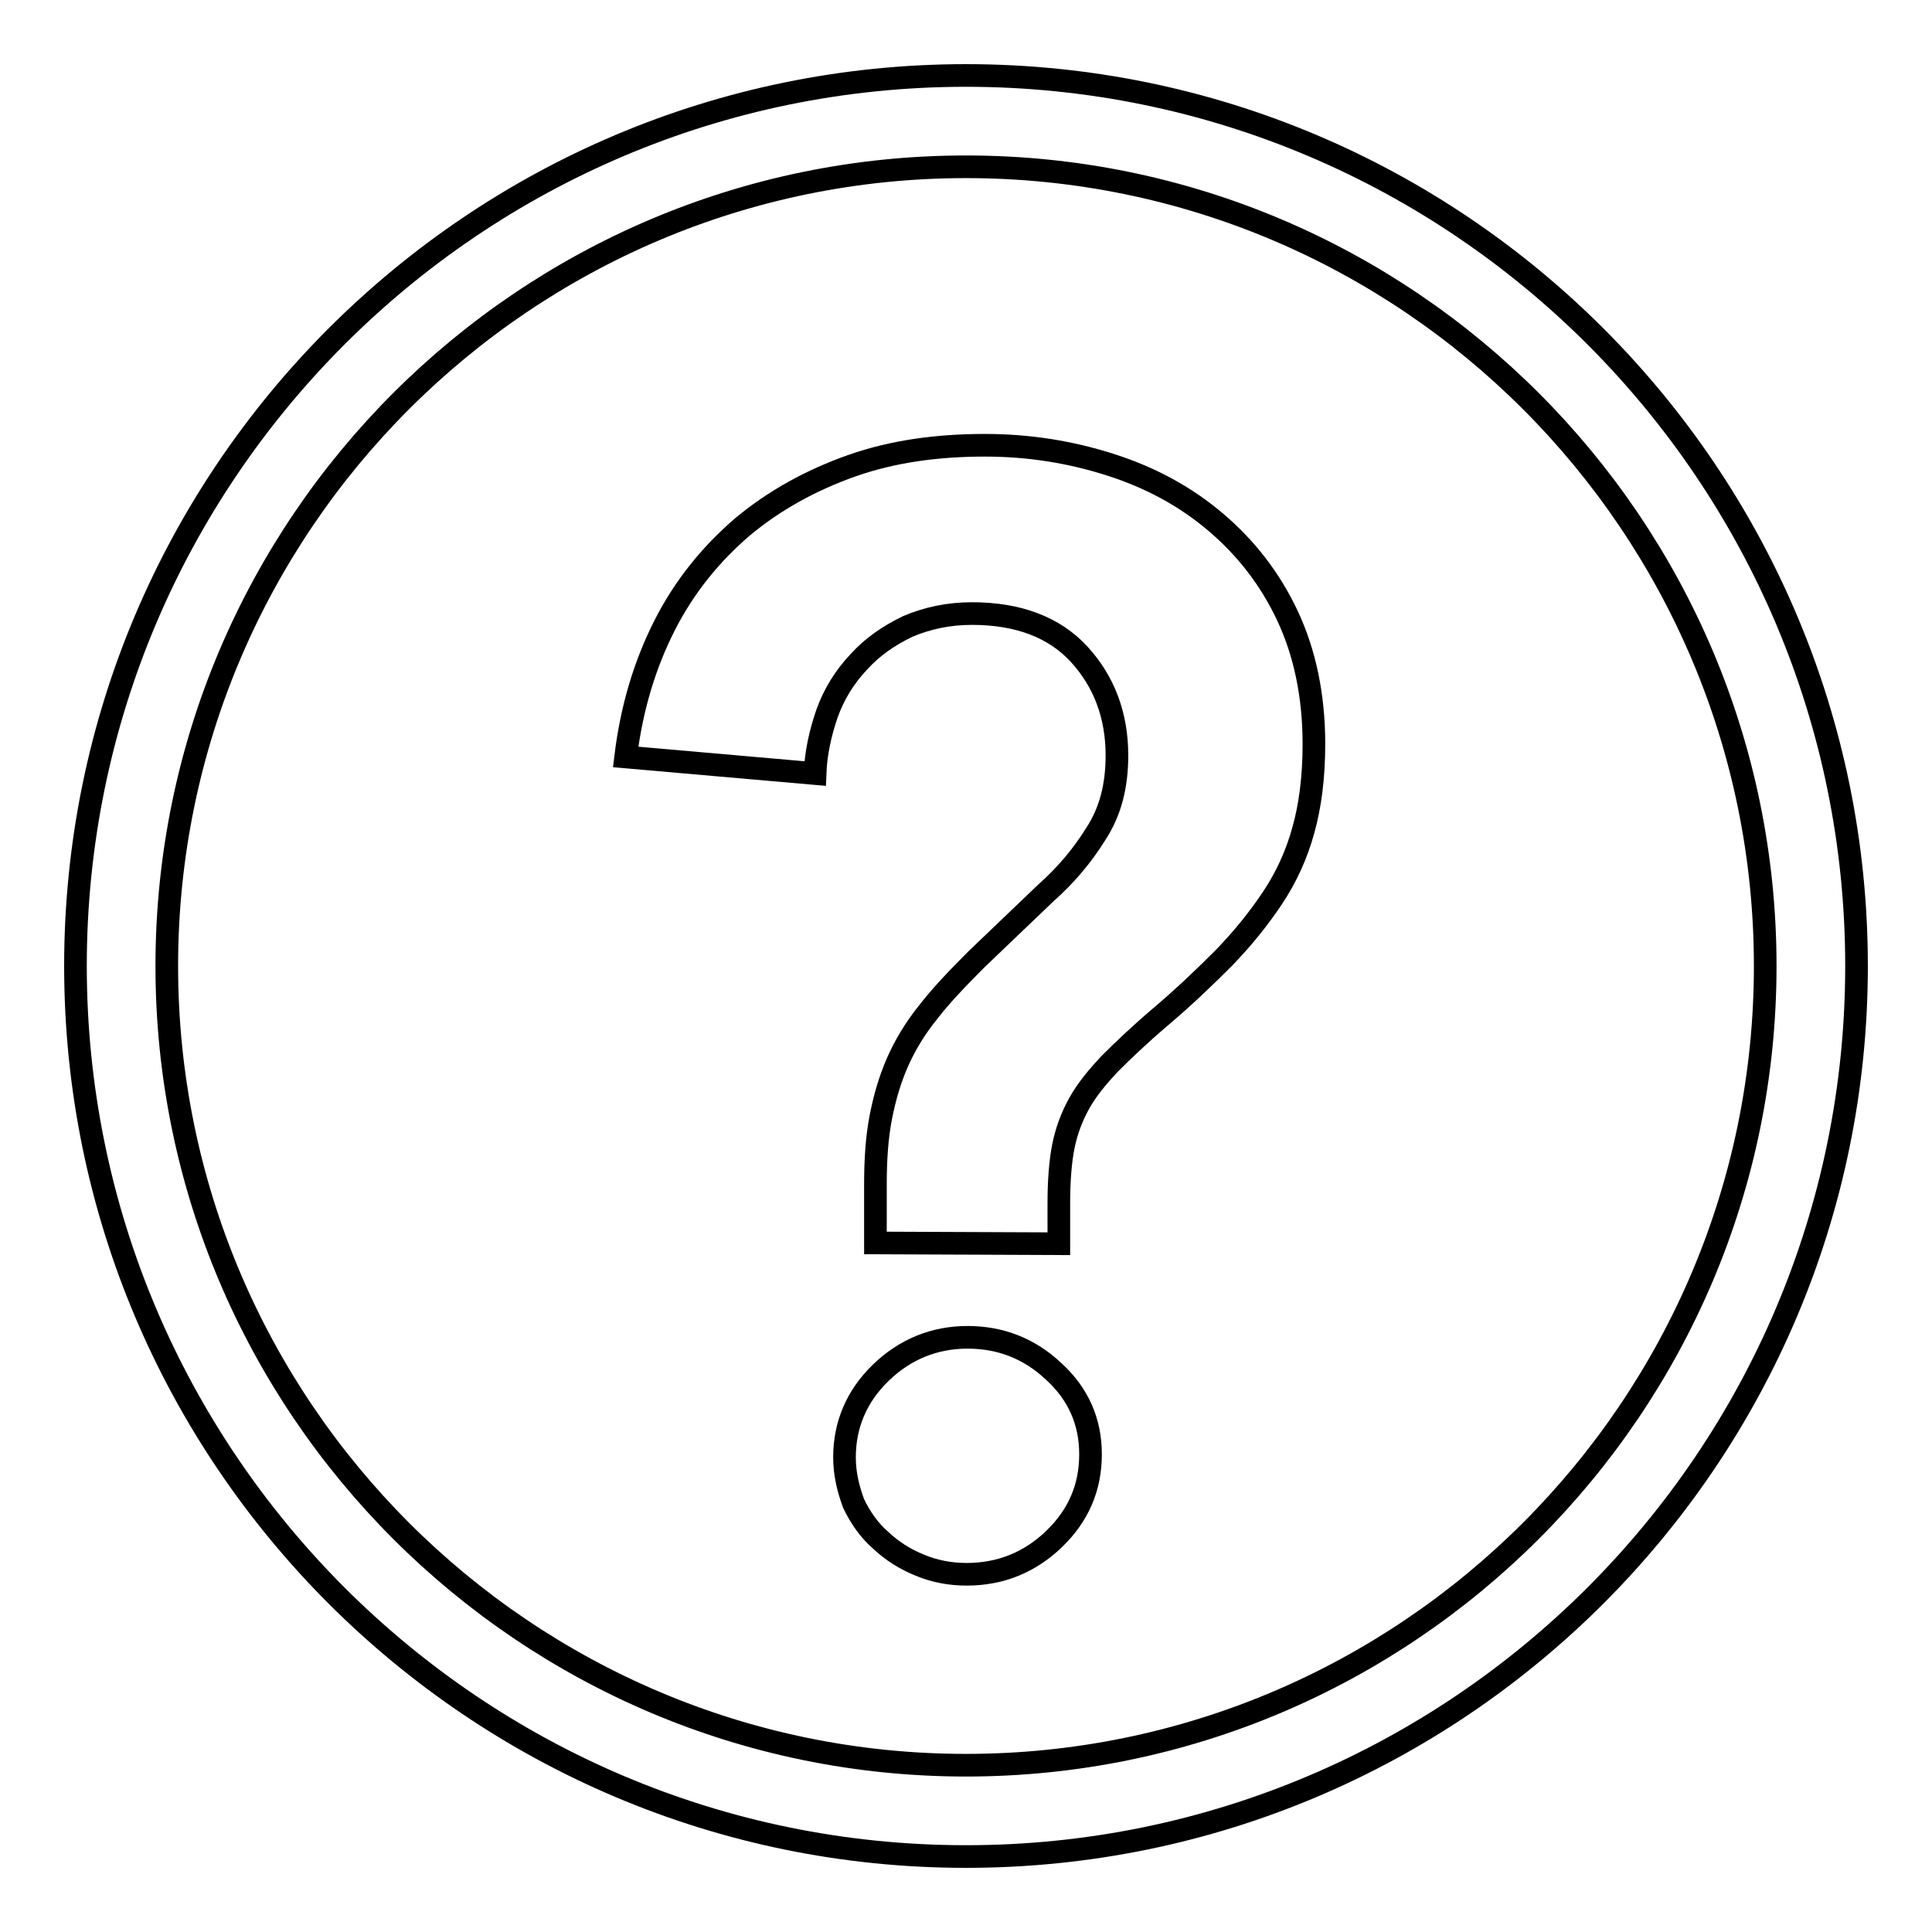
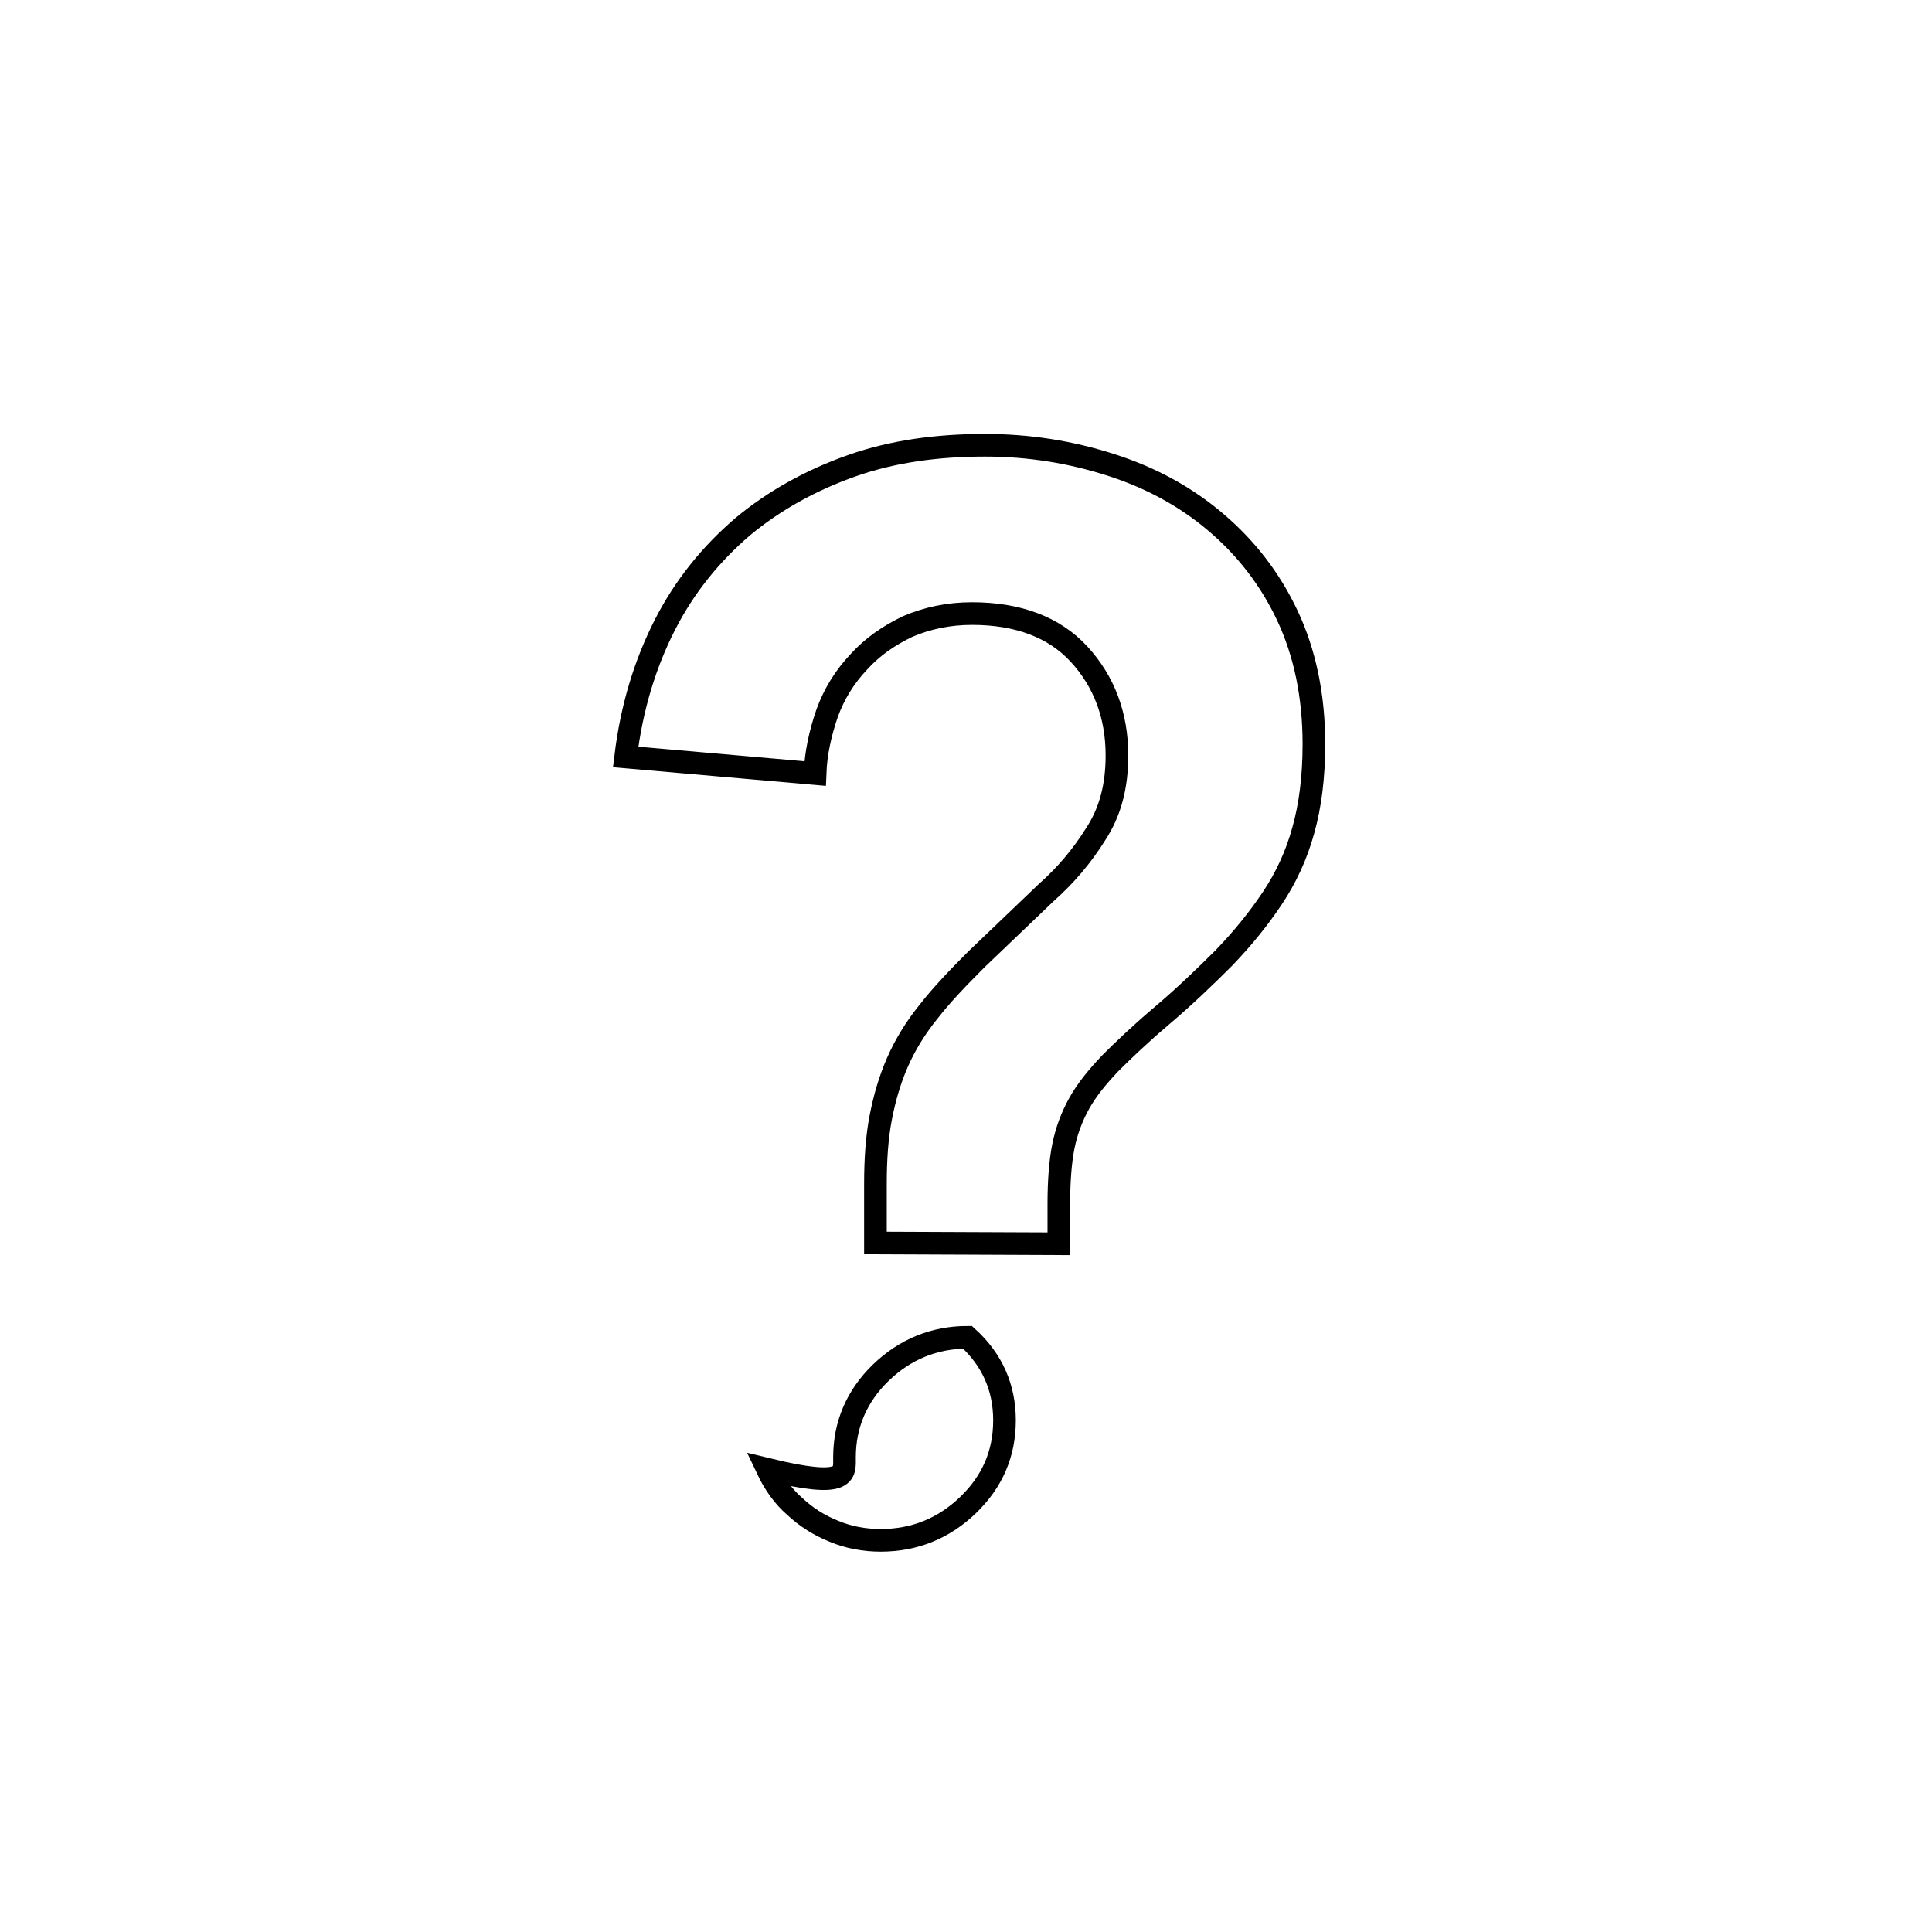
<svg xmlns="http://www.w3.org/2000/svg" version="1.1" x="0px" y="0px" viewBox="0 0 256 256" enable-background="new 0 0 256 256" xml:space="preserve">
  <g>
    <g>
-       <path stroke-width="3" fill-opacity="0" stroke="#000000" d="M128,246c-65.1,0-118-52.9-118-118C10,62.9,62.9,10,128,10c65.1,0,118,52.9,118,118C246,193.1,193.1,246,128,246L128,246z M128,22.1C69.6,22.1,22.1,69.6,22.1,128c0,58.4,47.5,105.9,105.9,105.9c58.4,0,105.9-47.5,105.9-105.9C233.9,69.6,186.4,22.1,128,22.1L128,22.1z" />
-       <path stroke-width="3" fill-opacity="0" stroke="#000000" d="M116,164.7v-7.8c0-3.3,0.2-6.2,0.7-8.8c0.5-2.6,1.2-5,2.2-7.3c1-2.3,2.4-4.6,4.1-6.7c1.7-2.2,3.9-4.5,6.4-7l9.2-8.8c2.6-2.3,4.8-4.9,6.6-7.8c1.9-2.9,2.8-6.3,2.8-10.4c0-5.3-1.7-9.8-5-13.4c-3.3-3.6-8.1-5.4-14.2-5.4c-3.1,0-5.9,0.6-8.5,1.7c-2.5,1.2-4.7,2.7-6.5,4.7c-1.9,2-3.3,4.3-4.2,6.8c-0.9,2.6-1.5,5.3-1.6,8l-25.1-2.2c0.8-6.6,2.6-12.4,5.2-17.5c2.6-5.1,6.1-9.4,10.3-13c4.2-3.5,9.1-6.2,14.5-8.1c5.4-1.9,11.3-2.7,17.6-2.7c5.9,0,11.4,0.9,16.7,2.6c5.3,1.7,9.9,4.2,13.9,7.6s7.2,7.5,9.5,12.4c2.3,4.9,3.5,10.6,3.5,17c0,4.4-0.5,8.2-1.4,11.4c-0.9,3.3-2.3,6.3-4.1,9c-1.8,2.7-3.9,5.3-6.4,7.9c-2.5,2.5-5.3,5.2-8.5,7.9c-2.7,2.3-4.9,4.4-6.6,6.1c-1.7,1.8-3.1,3.5-4.1,5.3c-1,1.8-1.7,3.7-2.1,5.7s-0.6,4.6-0.6,7.6v5.3L116,164.7L116,164.7z M111.9,193.1c0-4.3,1.6-8.1,4.8-11.2c3.2-3.1,7.1-4.7,11.5-4.7c4.4,0,8.2,1.5,11.4,4.5c3.3,3,4.9,6.7,4.9,11c0,4.4-1.6,8.1-4.8,11.2s-7.1,4.7-11.6,4.7c-2.2,0-4.3-0.4-6.2-1.2c-2-0.8-3.7-1.9-5.2-3.3c-1.5-1.3-2.7-3-3.6-4.9C112.4,197.3,111.9,195.3,111.9,193.1L111.9,193.1z" />
+       <path stroke-width="3" fill-opacity="0" stroke="#000000" d="M116,164.7v-7.8c0-3.3,0.2-6.2,0.7-8.8c0.5-2.6,1.2-5,2.2-7.3c1-2.3,2.4-4.6,4.1-6.7c1.7-2.2,3.9-4.5,6.4-7l9.2-8.8c2.6-2.3,4.8-4.9,6.6-7.8c1.9-2.9,2.8-6.3,2.8-10.4c0-5.3-1.7-9.8-5-13.4c-3.3-3.6-8.1-5.4-14.2-5.4c-3.1,0-5.9,0.6-8.5,1.7c-2.5,1.2-4.7,2.7-6.5,4.7c-1.9,2-3.3,4.3-4.2,6.8c-0.9,2.6-1.5,5.3-1.6,8l-25.1-2.2c0.8-6.6,2.6-12.4,5.2-17.5c2.6-5.1,6.1-9.4,10.3-13c4.2-3.5,9.1-6.2,14.5-8.1c5.4-1.9,11.3-2.7,17.6-2.7c5.9,0,11.4,0.9,16.7,2.6c5.3,1.7,9.9,4.2,13.9,7.6s7.2,7.5,9.5,12.4c2.3,4.9,3.5,10.6,3.5,17c0,4.4-0.5,8.2-1.4,11.4c-0.9,3.3-2.3,6.3-4.1,9c-1.8,2.7-3.9,5.3-6.4,7.9c-2.5,2.5-5.3,5.2-8.5,7.9c-2.7,2.3-4.9,4.4-6.6,6.1c-1.7,1.8-3.1,3.5-4.1,5.3c-1,1.8-1.7,3.7-2.1,5.7s-0.6,4.6-0.6,7.6v5.3L116,164.7L116,164.7z M111.9,193.1c0-4.3,1.6-8.1,4.8-11.2c3.2-3.1,7.1-4.7,11.5-4.7c3.3,3,4.9,6.7,4.9,11c0,4.4-1.6,8.1-4.8,11.2s-7.1,4.7-11.6,4.7c-2.2,0-4.3-0.4-6.2-1.2c-2-0.8-3.7-1.9-5.2-3.3c-1.5-1.3-2.7-3-3.6-4.9C112.4,197.3,111.9,195.3,111.9,193.1L111.9,193.1z" />
    </g>
  </g>
</svg>